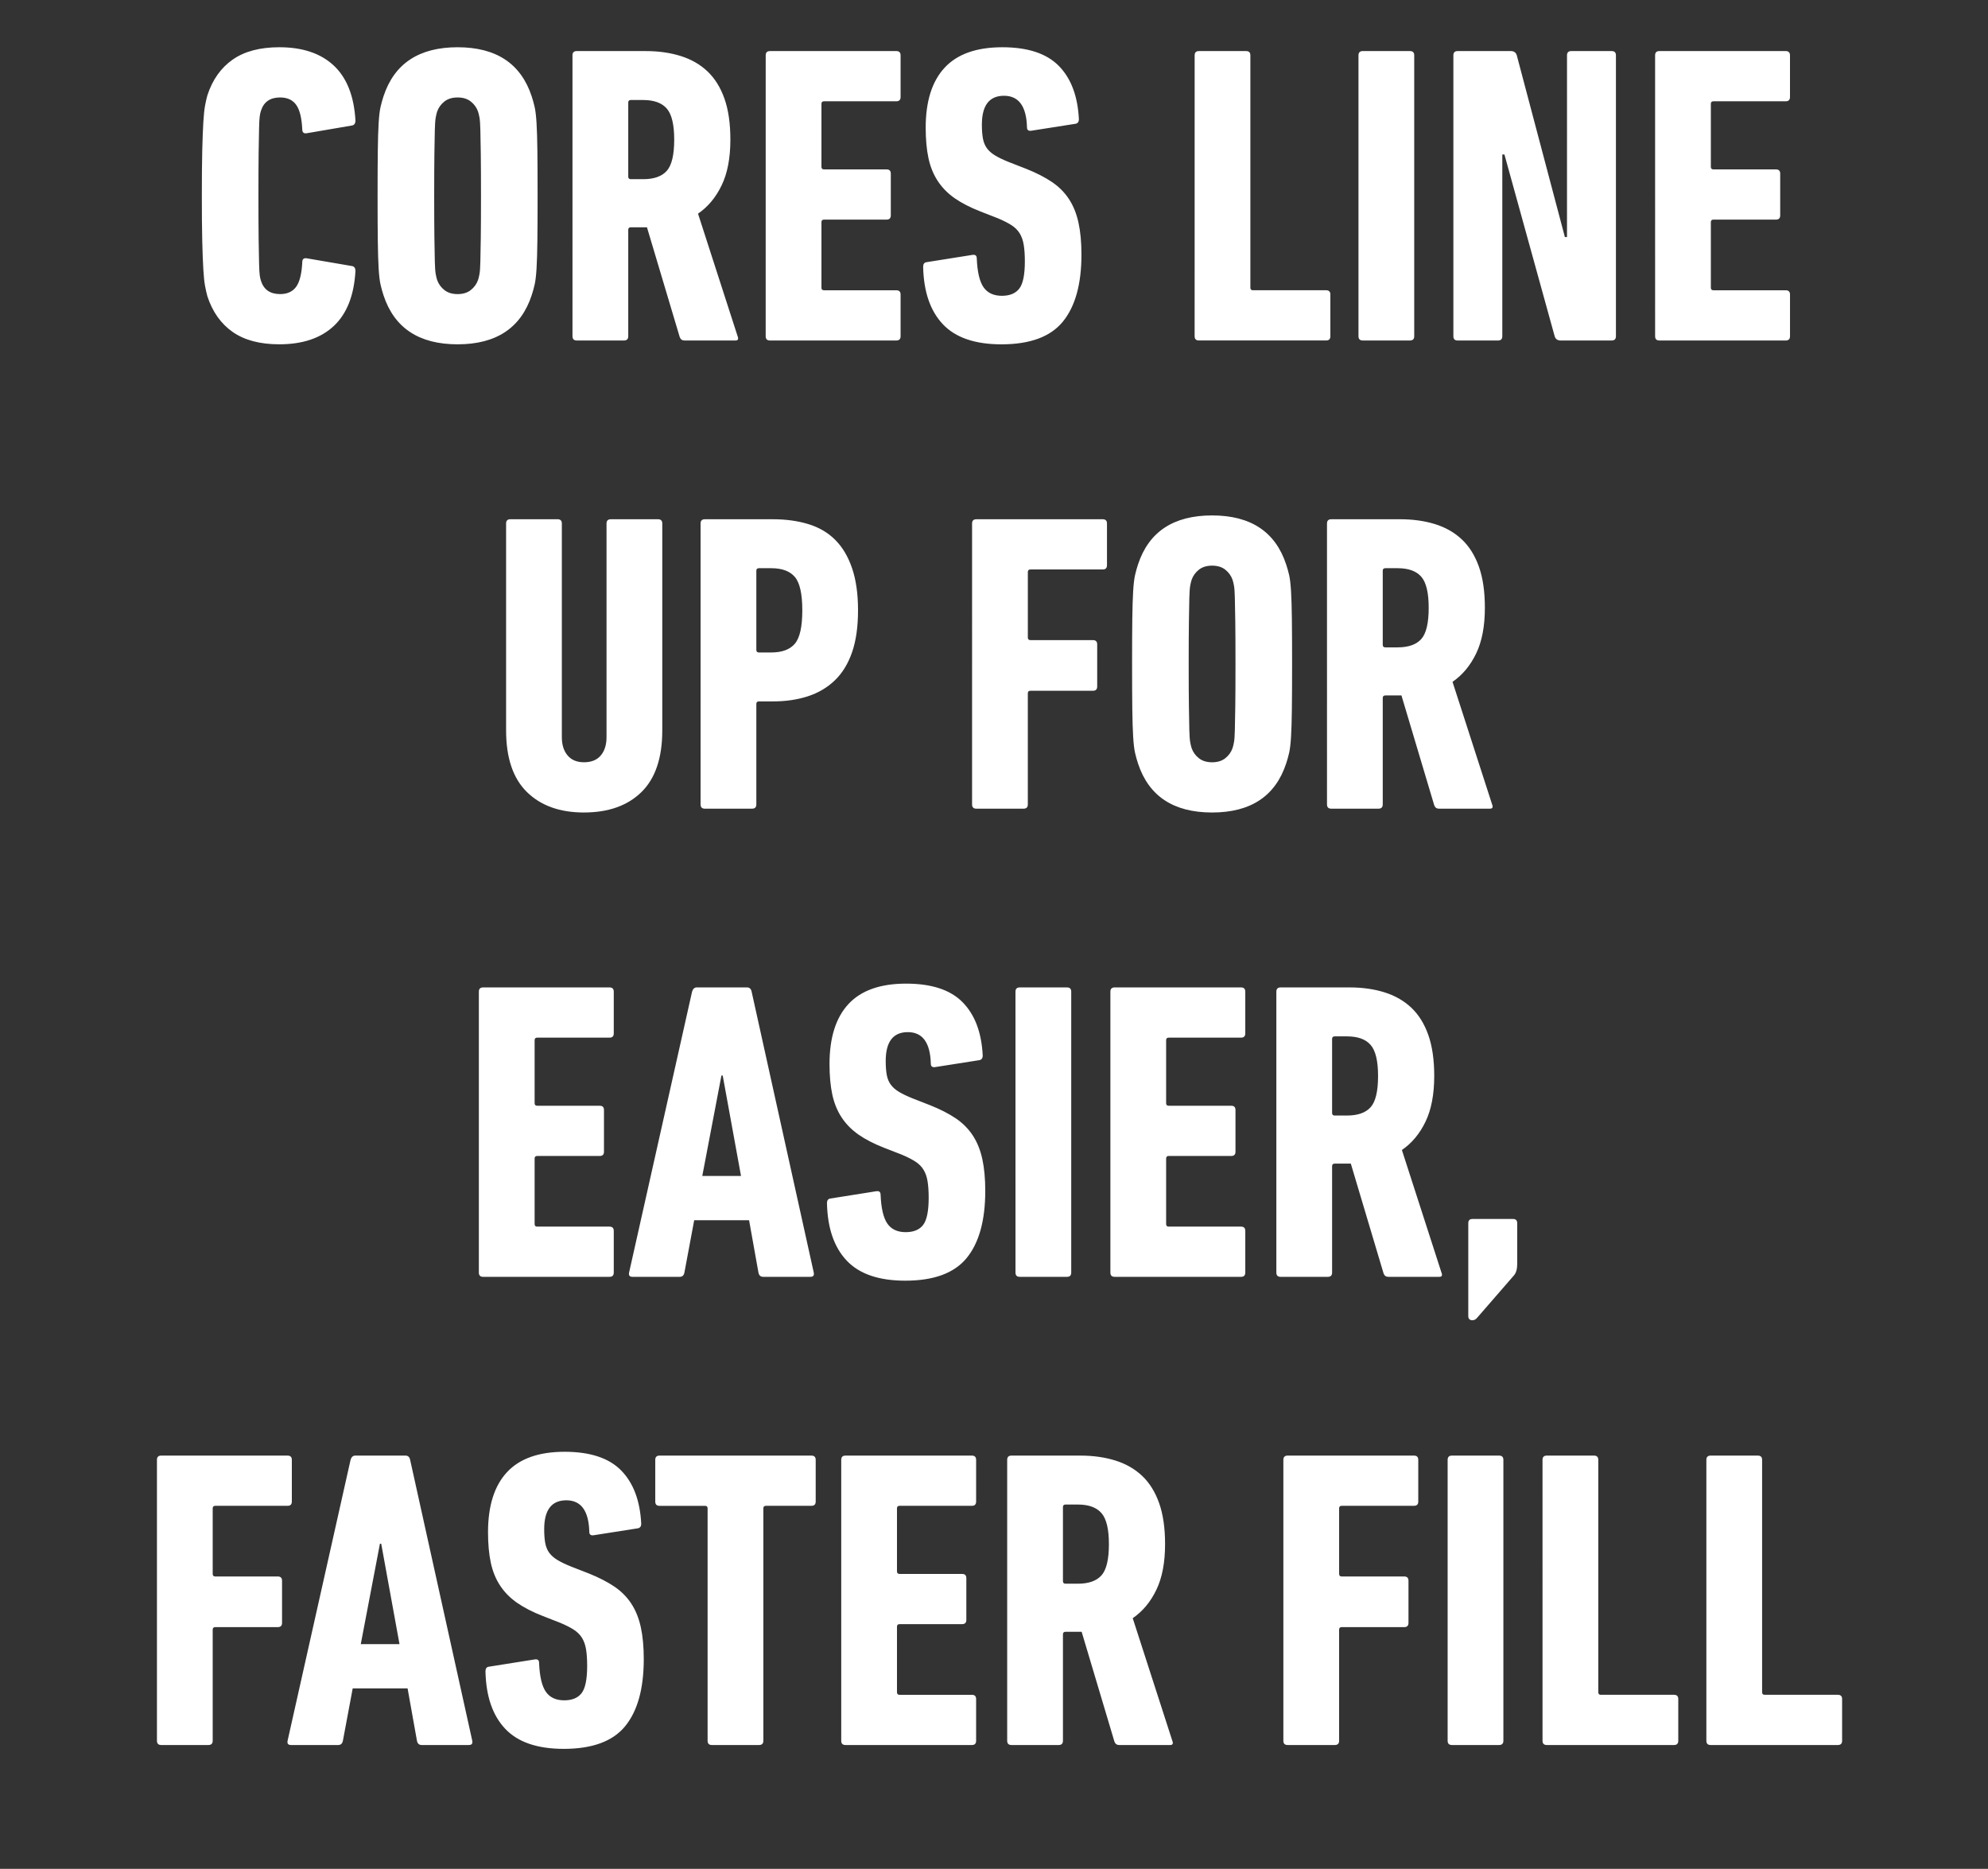
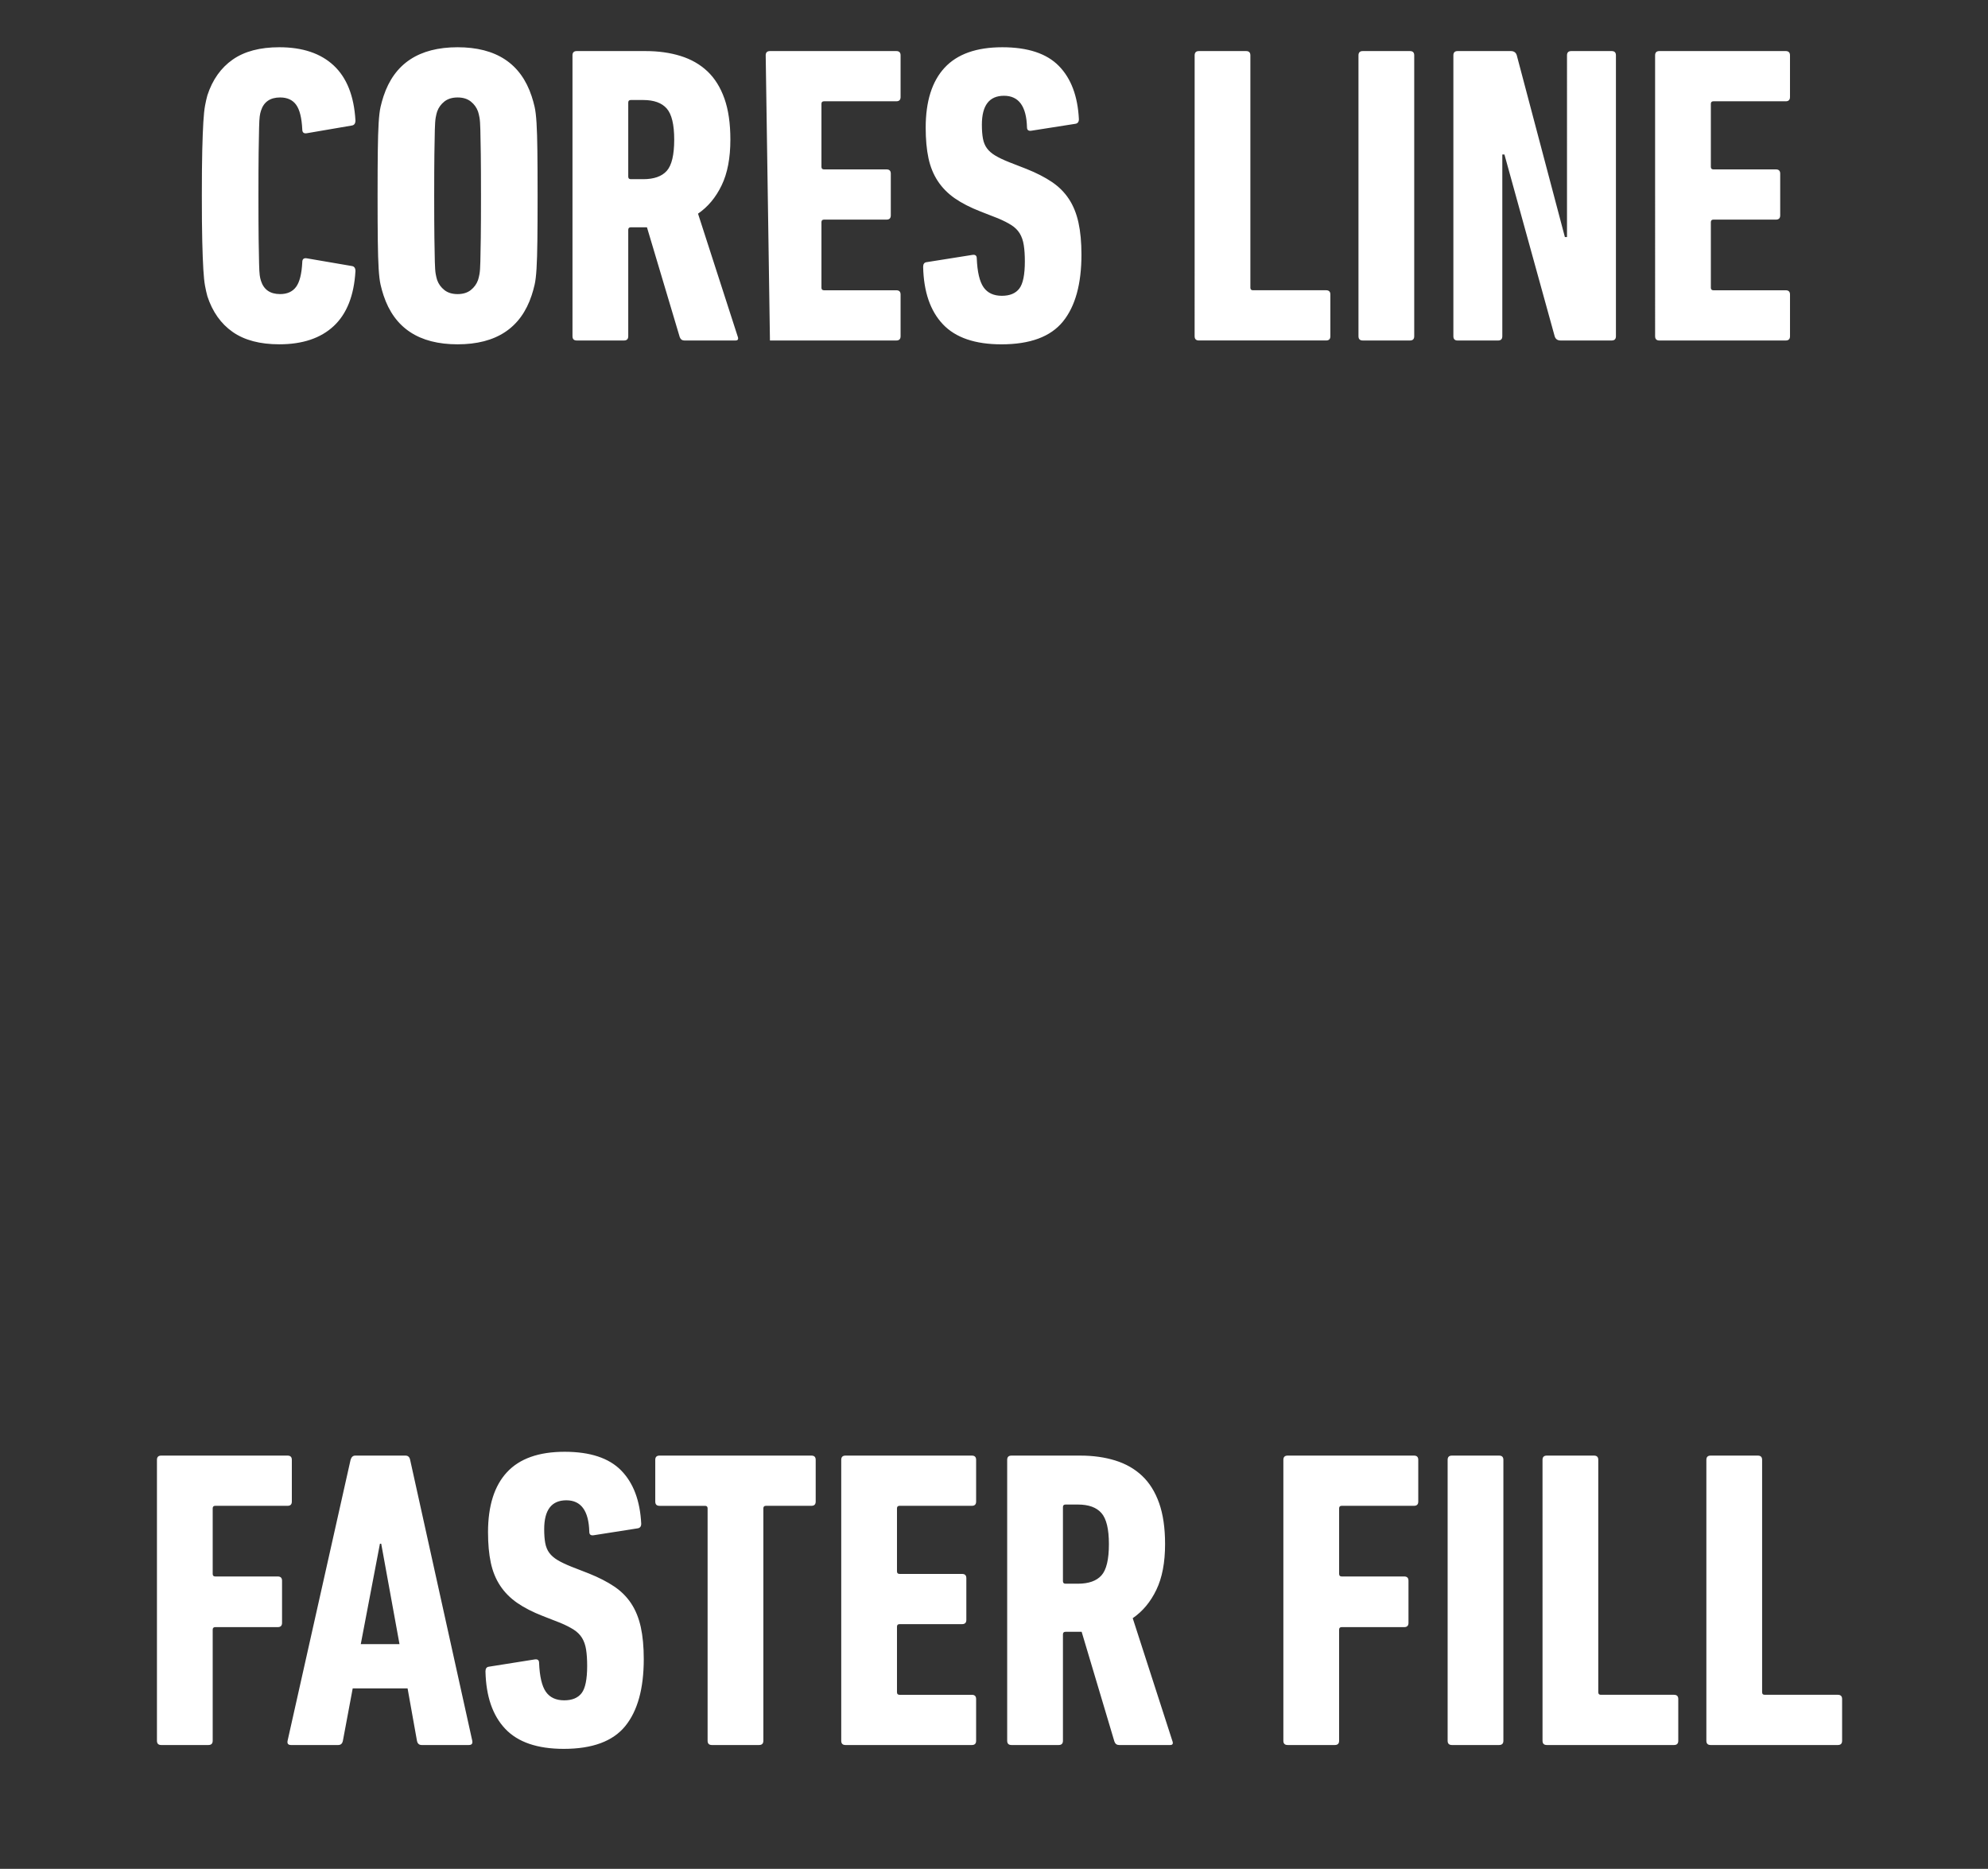
<svg xmlns="http://www.w3.org/2000/svg" width="109.123" height="102.568" viewBox="0 0 109.123 102.568">
  <rect x="0" y="0" width="109.123" height="102.568" fill="#333333" stroke="none" />
  <g fill="#fff">
-     <path d="M11.383 16.258q-.07-.257-.129-.573-.058-.315-.093-.899-.035-.584-.059-1.542-.023-.957-.023-2.499 0-1.542.023-2.5.024-.957.059-1.541.035-.584.093-.9.058-.315.129-.572.42-1.284 1.39-1.962.969-.677 2.557-.677 1.916 0 2.99 1.004 1.075 1.005 1.191 3.014 0 .256-.21.28l-2.452.42q-.257.047-.257-.21-.047-.958-.34-1.355-.291-.397-.875-.397-.818 0-1.051.724-.047.14-.07.316-.024.175-.035.642-.012.467-.024 1.331-.011.865-.011 2.383t.011 2.383q.012.864.024 1.331.011.467.035.642.023.176.07.316.233.724 1.05.724.585 0 .877-.397.292-.397.339-1.355 0-.257.257-.21l2.452.42q.21.024.21.28-.116 2.01-1.19 3.014-1.075 1.004-2.99 1.004-1.59 0-2.559-.677-.969-.678-1.39-1.962zM25.118 18.897q-3.177 0-4.065-2.686-.093-.28-.163-.584-.07-.304-.106-.888-.035-.584-.046-1.518-.012-.934-.012-2.476 0-1.542.012-2.476.011-.934.046-1.518.036-.584.106-.888.07-.304.163-.584.888-2.686 4.065-2.686 3.176 0 4.064 2.686.093.28.163.584.07.304.106.888.035.584.046 1.518.012.934.012 2.476 0 1.542-.012 2.476-.011.934-.046 1.518t-.106.888q-.07.304-.163.584-.888 2.686-4.064 2.686zm0-2.756q.443 0 .724-.222.28-.222.397-.549.046-.14.082-.339.035-.198.046-.665.012-.468.024-1.32.011-.853.011-2.301 0-1.448-.011-2.3-.012-.853-.024-1.32-.011-.468-.046-.666-.036-.199-.082-.339-.117-.327-.397-.549-.28-.222-.724-.222-.444 0-.725.222-.28.222-.397.549-.046.14-.081.339-.035.198-.047.665-.012.468-.024 1.32-.011.853-.011 2.301 0 1.448.011 2.3.012.853.024 1.32.012.468.047.666.035.199.081.34.117.326.397.548.28.222.725.222zM37.568 18.687q-.187 0-.257-.187l-1.799-6.026h-.887q-.14 0-.14.14v5.84q0 .233-.234.233h-2.593q-.234 0-.234-.234V3.037q0-.234.234-.234h3.784q1.051 0 1.916.269.864.268 1.471.84.607.573.935 1.496.327.922.327 2.254 0 1.518-.48 2.51-.478.994-1.296 1.554l2.173 6.727q.093.234-.117.234zm-2.266-8.853q.888 0 1.296-.455.41-.456.41-1.717 0-1.238-.41-1.706-.408-.467-1.296-.467h-.677q-.14 0-.14.14v4.065q0 .14.14.14zM42.03 3.037q0-.234.233-.234H49.2q.234 0 .234.234v2.289q0 .233-.234.233h-3.97q-.14 0-.14.14v3.458q0 .14.14.14h3.433q.234 0 .234.233v2.29q0 .233-.234.233H45.23q-.14 0-.14.14v3.598q0 .14.14.14H49.2q.234 0 .234.233v2.29q0 .233-.234.233h-6.937q-.234 0-.234-.234zM59.362 13.969q0 2.429-1.017 3.679-1.016 1.25-3.375 1.25-2.172 0-3.212-1.099-1.04-1.097-1.086-3.153 0-.234.187-.257l2.5-.397q.256-.047.256.187.047 1.121.374 1.588.327.467 1.004.467.654 0 .958-.397.304-.397.304-1.495 0-.514-.059-.887-.058-.374-.221-.643-.164-.268-.456-.455-.292-.187-.736-.374l-.957-.374q-.841-.327-1.414-.724-.572-.397-.934-.946-.362-.549-.514-1.261-.152-.713-.152-1.67 0-2.173 1.04-3.294t3.165-1.121q2.102 0 3.107 1.028 1.004 1.027 1.097 2.92 0 .233-.21.256l-2.382.374q-.257.047-.257-.187-.047-1.728-1.262-1.728-1.214 0-1.214 1.588 0 .444.058.76.058.315.222.537.163.221.455.397.292.175.76.362l.957.373q.818.327 1.39.713.572.385.934.934.363.55.526 1.297.164.747.164 1.752zM65.575 3.037q0-.234.234-.234H68.4q.234 0 .234.234V15.79q0 .14.14.14h4.018q.233 0 .233.233v2.29q0 .233-.233.233h-6.984q-.234 0-.234-.234zM74.568 3.037q0-.234.234-.234h2.593q.233 0 .233.234v15.416q0 .234-.233.234h-2.593q-.234 0-.234-.234zM79.777 3.037q0-.234.234-.234h2.92q.257 0 .327.234l2.64 9.974h.116V3.037q0-.234.234-.234h2.219q.233 0 .233.234v15.416q0 .234-.233.234h-2.803q-.257 0-.327-.234L82.58 8.48h-.117v9.974q0 .234-.233.234h-2.22q-.233 0-.233-.234zM90.85 3.037q0-.234.233-.234h6.937q.234 0 .234.234v2.289q0 .233-.234.233h-3.97q-.14 0-.14.14v3.458q0 .14.14.14h3.433q.234 0 .234.233v2.29q0 .233-.234.233H94.05q-.14 0-.14.14v3.598q0 .14.14.14h3.971q.234 0 .234.233v2.29q0 .233-.234.233h-6.937q-.234 0-.234-.234z" />
+     <path d="M11.383 16.258q-.07-.257-.129-.573-.058-.315-.093-.899-.035-.584-.059-1.542-.023-.957-.023-2.499 0-1.542.023-2.5.024-.957.059-1.541.035-.584.093-.9.058-.315.129-.572.42-1.284 1.39-1.962.969-.677 2.557-.677 1.916 0 2.99 1.004 1.075 1.005 1.191 3.014 0 .256-.21.28l-2.452.42q-.257.047-.257-.21-.047-.958-.34-1.355-.291-.397-.875-.397-.818 0-1.051.724-.047.14-.07.316-.024.175-.035.642-.012.467-.024 1.331-.011.865-.011 2.383t.011 2.383q.012.864.024 1.331.011.467.035.642.023.176.07.316.233.724 1.05.724.585 0 .877-.397.292-.397.339-1.355 0-.257.257-.21l2.452.42q.21.024.21.28-.116 2.01-1.19 3.014-1.075 1.004-2.99 1.004-1.59 0-2.559-.677-.969-.678-1.39-1.962zM25.118 18.897q-3.177 0-4.065-2.686-.093-.28-.163-.584-.07-.304-.106-.888-.035-.584-.046-1.518-.012-.934-.012-2.476 0-1.542.012-2.476.011-.934.046-1.518.036-.584.106-.888.07-.304.163-.584.888-2.686 4.065-2.686 3.176 0 4.064 2.686.093.28.163.584.07.304.106.888.035.584.046 1.518.012.934.012 2.476 0 1.542-.012 2.476-.011.934-.046 1.518t-.106.888q-.07.304-.163.584-.888 2.686-4.064 2.686zm0-2.756q.443 0 .724-.222.28-.222.397-.549.046-.14.082-.339.035-.198.046-.665.012-.468.024-1.32.011-.853.011-2.301 0-1.448-.011-2.3-.012-.853-.024-1.32-.011-.468-.046-.666-.036-.199-.082-.339-.117-.327-.397-.549-.28-.222-.724-.222-.444 0-.725.222-.28.222-.397.549-.046.14-.081.339-.035.198-.047.665-.012.468-.024 1.32-.011.853-.011 2.301 0 1.448.011 2.3.012.853.024 1.32.012.468.047.666.035.199.081.34.117.326.397.548.28.222.725.222zM37.568 18.687q-.187 0-.257-.187l-1.799-6.026h-.887q-.14 0-.14.14v5.84q0 .233-.234.233h-2.593q-.234 0-.234-.234V3.037q0-.234.234-.234h3.784q1.051 0 1.916.269.864.268 1.471.84.607.573.935 1.496.327.922.327 2.254 0 1.518-.48 2.51-.478.994-1.296 1.554l2.173 6.727q.093.234-.117.234zm-2.266-8.853q.888 0 1.296-.455.41-.456.41-1.717 0-1.238-.41-1.706-.408-.467-1.296-.467h-.677q-.14 0-.14.14v4.065q0 .14.14.14zM42.03 3.037q0-.234.233-.234H49.2q.234 0 .234.234v2.289q0 .233-.234.233h-3.97q-.14 0-.14.14v3.458q0 .14.14.14h3.433q.234 0 .234.233v2.29q0 .233-.234.233H45.23q-.14 0-.14.14v3.598q0 .14.14.14H49.2q.234 0 .234.233v2.29q0 .233-.234.233h-6.937zM59.362 13.969q0 2.429-1.017 3.679-1.016 1.25-3.375 1.25-2.172 0-3.212-1.099-1.04-1.097-1.086-3.153 0-.234.187-.257l2.5-.397q.256-.047.256.187.047 1.121.374 1.588.327.467 1.004.467.654 0 .958-.397.304-.397.304-1.495 0-.514-.059-.887-.058-.374-.221-.643-.164-.268-.456-.455-.292-.187-.736-.374l-.957-.374q-.841-.327-1.414-.724-.572-.397-.934-.946-.362-.549-.514-1.261-.152-.713-.152-1.67 0-2.173 1.04-3.294t3.165-1.121q2.102 0 3.107 1.028 1.004 1.027 1.097 2.92 0 .233-.21.256l-2.382.374q-.257.047-.257-.187-.047-1.728-1.262-1.728-1.214 0-1.214 1.588 0 .444.058.76.058.315.222.537.163.221.455.397.292.175.76.362l.957.373q.818.327 1.39.713.572.385.934.934.363.55.526 1.297.164.747.164 1.752zM65.575 3.037q0-.234.234-.234H68.4q.234 0 .234.234V15.79q0 .14.14.14h4.018q.233 0 .233.233v2.29q0 .233-.233.233h-6.984q-.234 0-.234-.234zM74.568 3.037q0-.234.234-.234h2.593q.233 0 .233.234v15.416q0 .234-.233.234h-2.593q-.234 0-.234-.234zM79.777 3.037q0-.234.234-.234h2.92q.257 0 .327.234l2.64 9.974h.116V3.037q0-.234.234-.234h2.219q.233 0 .233.234v15.416q0 .234-.233.234h-2.803q-.257 0-.327-.234L82.58 8.48h-.117v9.974q0 .234-.233.234h-2.22q-.233 0-.233-.234zM90.85 3.037q0-.234.233-.234h6.937q.234 0 .234.234v2.289q0 .233-.234.233h-3.97q-.14 0-.14.14v3.458q0 .14.14.14h3.433q.234 0 .234.233v2.29q0 .233-.234.233H94.05q-.14 0-.14.14v3.598q0 .14.14.14h3.971q.234 0 .234.233v2.29q0 .233-.234.233h-6.937q-.234 0-.234-.234z" />
  </g>
  <g fill="#fff">
-     <path d="M32.055 44.592q-1.985 0-3.13-1.121-1.145-1.121-1.145-3.387V28.73q0-.233.234-.233h2.593q.233 0 .233.233v11.726q0 .631.316 1.005.315.374.9.374.606 0 .922-.374.315-.374.315-1.005V28.731q0-.233.234-.233h2.593q.233 0 .233.233v11.353q0 2.266-1.144 3.387-1.145 1.12-3.154 1.12zM38.689 44.382q-.234 0-.234-.234V28.731q0-.233.234-.233h3.737q1.075 0 1.95.268.877.269 1.472.865.596.595.923 1.553.327.958.327 2.313 0 1.354-.327 2.3-.327.946-.946 1.542-.619.596-1.483.876-.864.28-1.916.28h-.77q-.14 0-.14.14v5.513q0 .234-.234.234zm3.644-8.573q.888 0 1.296-.479.41-.479.41-1.833 0-1.355-.41-1.834-.408-.479-1.296-.479h-.677q-.14 0-.14.14v4.345q0 .14.14.14zM53.358 28.731q0-.233.234-.233h6.937q.234 0 .234.233v2.29q0 .233-.234.233h-3.97q-.14 0-.14.14v3.597q0 .14.14.14h3.433q.234 0 .234.234v2.313q0 .233-.234.233h-3.434q-.14 0-.14.14v6.097q0 .234-.233.234h-2.593q-.234 0-.234-.234zM66.533 44.592q-3.177 0-4.065-2.686-.093-.28-.163-.584-.07-.304-.105-.888-.035-.584-.047-1.518-.012-.935-.012-2.476 0-1.542.012-2.476.012-.935.047-1.519.035-.584.105-.887.07-.304.163-.584.888-2.686 4.065-2.686 3.176 0 4.064 2.686.094.28.164.584.07.303.105.887.035.584.046 1.519.012.934.012 2.476 0 1.541-.012 2.476-.011.934-.046 1.518t-.105.888q-.07.303-.164.584-.888 2.686-4.064 2.686zm0-2.756q.444 0 .724-.222.28-.222.397-.55.047-.14.082-.338t.046-.666q.012-.467.024-1.32.011-.852.011-2.3 0-1.449-.011-2.301-.012-.853-.024-1.32-.011-.467-.046-.666-.035-.198-.082-.338-.117-.327-.397-.55-.28-.221-.724-.221-.444 0-.724.222-.28.222-.398.549-.046.14-.081.338-.035.199-.047.666-.012.467-.023 1.32-.012.852-.012 2.3 0 1.449.012 2.302.011.852.023 1.32.012.467.047.665.035.199.081.339.117.327.398.549.28.222.724.222zM78.983 44.382q-.187 0-.257-.187l-1.799-6.027h-.887q-.14 0-.14.14v5.84q0 .234-.234.234h-2.593q-.233 0-.233-.234V28.731q0-.233.233-.233h3.784q1.051 0 1.916.268.864.269 1.471.841.608.573.935 1.495.327.923.327 2.254 0 1.519-.48 2.511-.478.993-1.296 1.554l2.173 6.727q.093.234-.117.234zm-2.266-8.853q.888 0 1.297-.456.408-.455.408-1.717 0-1.238-.408-1.705-.41-.467-1.297-.467h-.677q-.14 0-.14.14v4.065q0 .14.14.14z" />
-   </g>
+     </g>
  <g fill="#fff">
-     <path d="M26.285 54.426q0-.234.234-.234h6.938q.233 0 .233.234v2.29q0 .233-.233.233h-3.971q-.14 0-.14.14v3.457q0 .14.14.14h3.433q.234 0 .234.234v2.289q0 .234-.234.234h-3.433q-.14 0-.14.14v3.597q0 .14.14.14h3.97q.234 0 .234.234v2.289q0 .233-.233.233h-6.938q-.234 0-.234-.233zM37.988 54.426q.07-.234.257-.234h2.757q.21 0 .256.234l3.41 15.417q.048.233-.186.233h-2.593q-.21 0-.257-.233l-.514-2.873h-3.013l-.537 2.873q-.047.233-.257.233h-2.593q-.234 0-.187-.233zm2.687 10.114l-1.005-5.512h-.07l-1.051 5.512zM54.082 65.358q0 2.43-1.016 3.679-1.016 1.25-3.375 1.25-2.172 0-3.212-1.098t-1.086-3.154q0-.233.187-.257l2.5-.397q.256-.046.256.187.047 1.121.374 1.589.327.467 1.004.467.654 0 .958-.397.304-.397.304-1.495 0-.514-.059-.888-.058-.374-.222-.642-.163-.269-.455-.456-.292-.187-.736-.374L48.546 63q-.84-.327-1.413-.724-.572-.398-.934-.946-.362-.55-.514-1.262-.152-.712-.152-1.67 0-2.172 1.04-3.294 1.04-1.12 3.165-1.12 2.102 0 3.106 1.027 1.005 1.028 1.098 2.92 0 .233-.21.257l-2.383.374q-.256.046-.256-.187-.047-1.729-1.262-1.729-1.214 0-1.214 1.588 0 .444.058.76.058.315.222.537.163.222.455.397.292.175.76.362l.957.374q.818.327 1.39.712.572.386.934.935.362.549.526 1.296.163.747.163 1.752zM55.74 54.426q0-.234.235-.234h2.592q.234 0 .234.234v15.417q0 .233-.234.233h-2.592q-.234 0-.234-.233zM60.95 54.426q0-.234.234-.234h6.937q.234 0 .234.234v2.29q0 .233-.234.233h-3.97q-.141 0-.141.14v3.457q0 .14.14.14h3.434q.233 0 .233.234v2.289q0 .234-.233.234H64.15q-.14 0-.14.14v3.597q0 .14.14.14h3.971q.234 0 .234.234v2.289q0 .233-.234.233h-6.937q-.234 0-.234-.233zM76.203 70.076q-.187 0-.257-.186l-1.798-6.027h-.888q-.14 0-.14.14v5.84q0 .233-.234.233h-2.593q-.233 0-.233-.233V54.426q0-.234.233-.234h3.785q1.05 0 1.915.269.864.269 1.472.841.607.572.934 1.495.327.923.327 2.254 0 1.518-.479 2.511-.479.993-1.296 1.553l2.172 6.728q.094.233-.117.233zm-2.266-8.853q.888 0 1.297-.455.409-.456.409-1.717 0-1.238-.41-1.705-.408-.467-1.296-.467h-.677q-.14 0-.14.14v4.064q0 .14.14.14zM80.595 67.133q0-.233.233-.233h2.22q.233 0 .233.233v2.243q0 .42-.187.63l-2.009 2.313q-.117.14-.257.14-.233 0-.233-.234z" />
-   </g>
+     </g>
  <g fill="#fff">
    <path d="M8.615 80.12q0-.233.233-.233h6.938q.233 0 .233.234v2.289q0 .233-.233.233h-3.971q-.14 0-.14.14v3.598q0 .14.14.14h3.433q.234 0 .234.234v2.312q0 .234-.234.234h-3.433q-.14 0-.14.14v6.096q0 .234-.234.234H8.848q-.233 0-.233-.234zM19.243 80.12q.07-.233.257-.233h2.756q.21 0 .257.234l3.41 15.416q.047.234-.186.234h-2.593q-.21 0-.257-.234l-.514-2.873H19.36l-.538 2.873q-.046.234-.257.234h-2.592q-.234 0-.187-.234zm2.686 10.115l-1.004-5.513h-.07l-1.052 5.513zM35.337 91.053q0 2.429-1.016 3.679t-3.375 1.25q-2.173 0-3.212-1.099-1.04-1.097-1.086-3.153 0-.234.186-.257l2.5-.397q.257-.047.257.187.046 1.121.373 1.588.328.467 1.005.467.654 0 .958-.397.303-.397.303-1.495 0-.514-.058-.887-.058-.374-.222-.643-.164-.268-.456-.455-.291-.187-.735-.374l-.958-.374q-.84-.327-1.413-.724-.573-.397-.935-.946-.362-.549-.513-1.261-.152-.713-.152-1.67 0-2.173 1.04-3.294 1.039-1.121 3.164-1.121 2.103 0 3.107 1.028 1.004 1.027 1.098 2.92 0 .233-.21.256l-2.383.374q-.257.047-.257-.187-.047-1.728-1.261-1.728-1.215 0-1.215 1.588 0 .444.058.76.059.315.222.537.164.221.456.397.292.175.759.362l.958.373q.817.328 1.39.713.572.385.934.934.362.55.526 1.297.163.747.163 1.752zM39.074 95.771q-.233 0-.233-.234V82.784q0-.14-.14-.14h-2.5q-.233 0-.233-.234v-2.29q0-.233.233-.233h8.34q.233 0 .233.234v2.289q0 .233-.234.233h-2.499q-.14 0-.14.14v12.754q0 .234-.234.234zM46.176 80.12q0-.233.233-.233h6.938q.233 0 .233.234v2.289q0 .233-.233.233h-3.971q-.14 0-.14.14v3.458q0 .14.14.14h3.433q.234 0 .234.233v2.29q0 .233-.234.233h-3.433q-.14 0-.14.14v3.598q0 .14.14.14h3.97q.234 0 .234.233v2.29q0 .233-.233.233h-6.938q-.233 0-.233-.234zM61.429 95.771q-.187 0-.257-.187l-1.799-6.026h-.887q-.14 0-.14.14v5.84q0 .233-.234.233h-2.593q-.234 0-.234-.234V80.121q0-.234.234-.234h3.784q1.051 0 1.916.269.864.268 1.471.84.608.573.935 1.496.327.922.327 2.254 0 1.518-.48 2.51-.478.994-1.296 1.554l2.173 6.727q.093.234-.117.234zm-2.266-8.853q.888 0 1.296-.455.41-.456.41-1.717 0-1.238-.41-1.705-.408-.468-1.296-.468h-.677q-.14 0-.14.14v4.065q0 .14.14.14zM70.445 80.12q0-.233.234-.233h6.937q.234 0 .234.234v2.289q0 .233-.234.233h-3.97q-.14 0-.14.14v3.598q0 .14.14.14h3.433q.234 0 .234.234v2.312q0 .234-.234.234h-3.434q-.14 0-.14.14v6.096q0 .234-.233.234h-2.593q-.234 0-.234-.234zM79.462 80.12q0-.233.233-.233h2.593q.234 0 .234.234v15.416q0 .234-.234.234h-2.593q-.233 0-.233-.234zM84.67 80.12q0-.233.234-.233h2.593q.234 0 .234.234v12.754q0 .14.14.14h4.018q.233 0 .233.233v2.29q0 .233-.233.233h-6.985q-.233 0-.233-.234zM93.664 80.12q0-.233.234-.233h2.592q.234 0 .234.234v12.754q0 .14.14.14h4.018q.233 0 .233.233v2.29q0 .233-.233.233h-6.984q-.234 0-.234-.234z" />
  </g>
</svg>